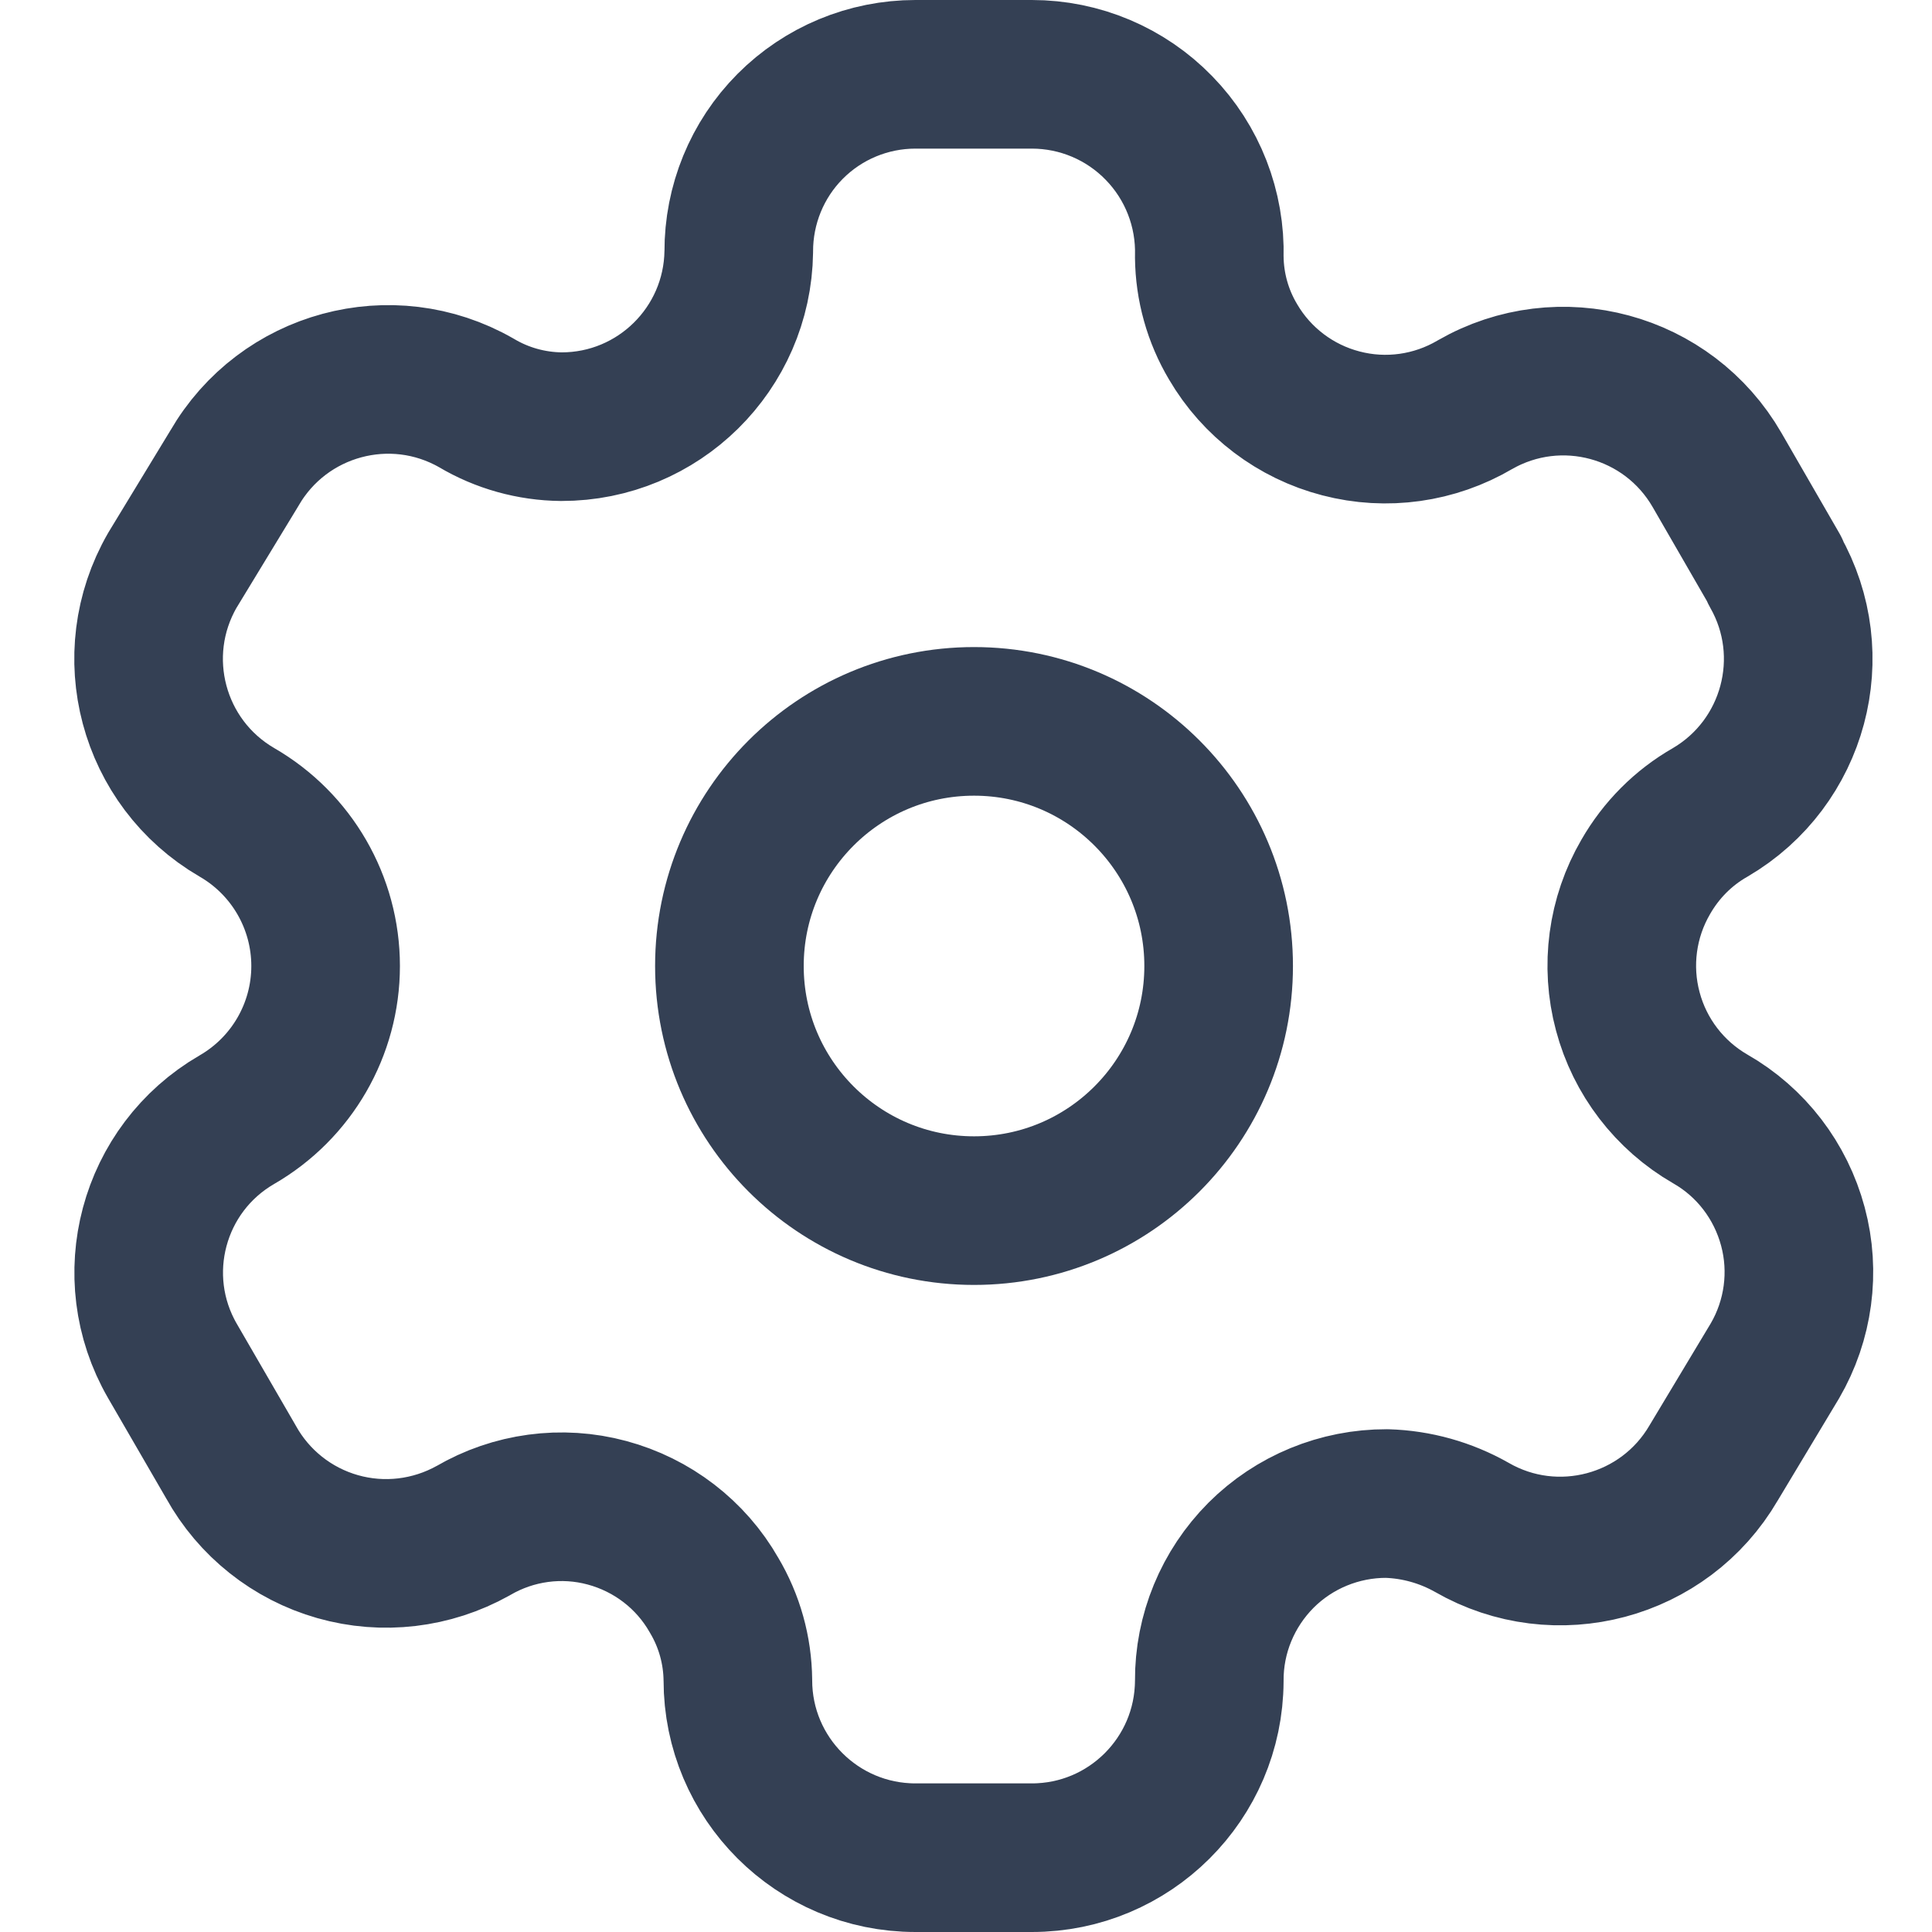
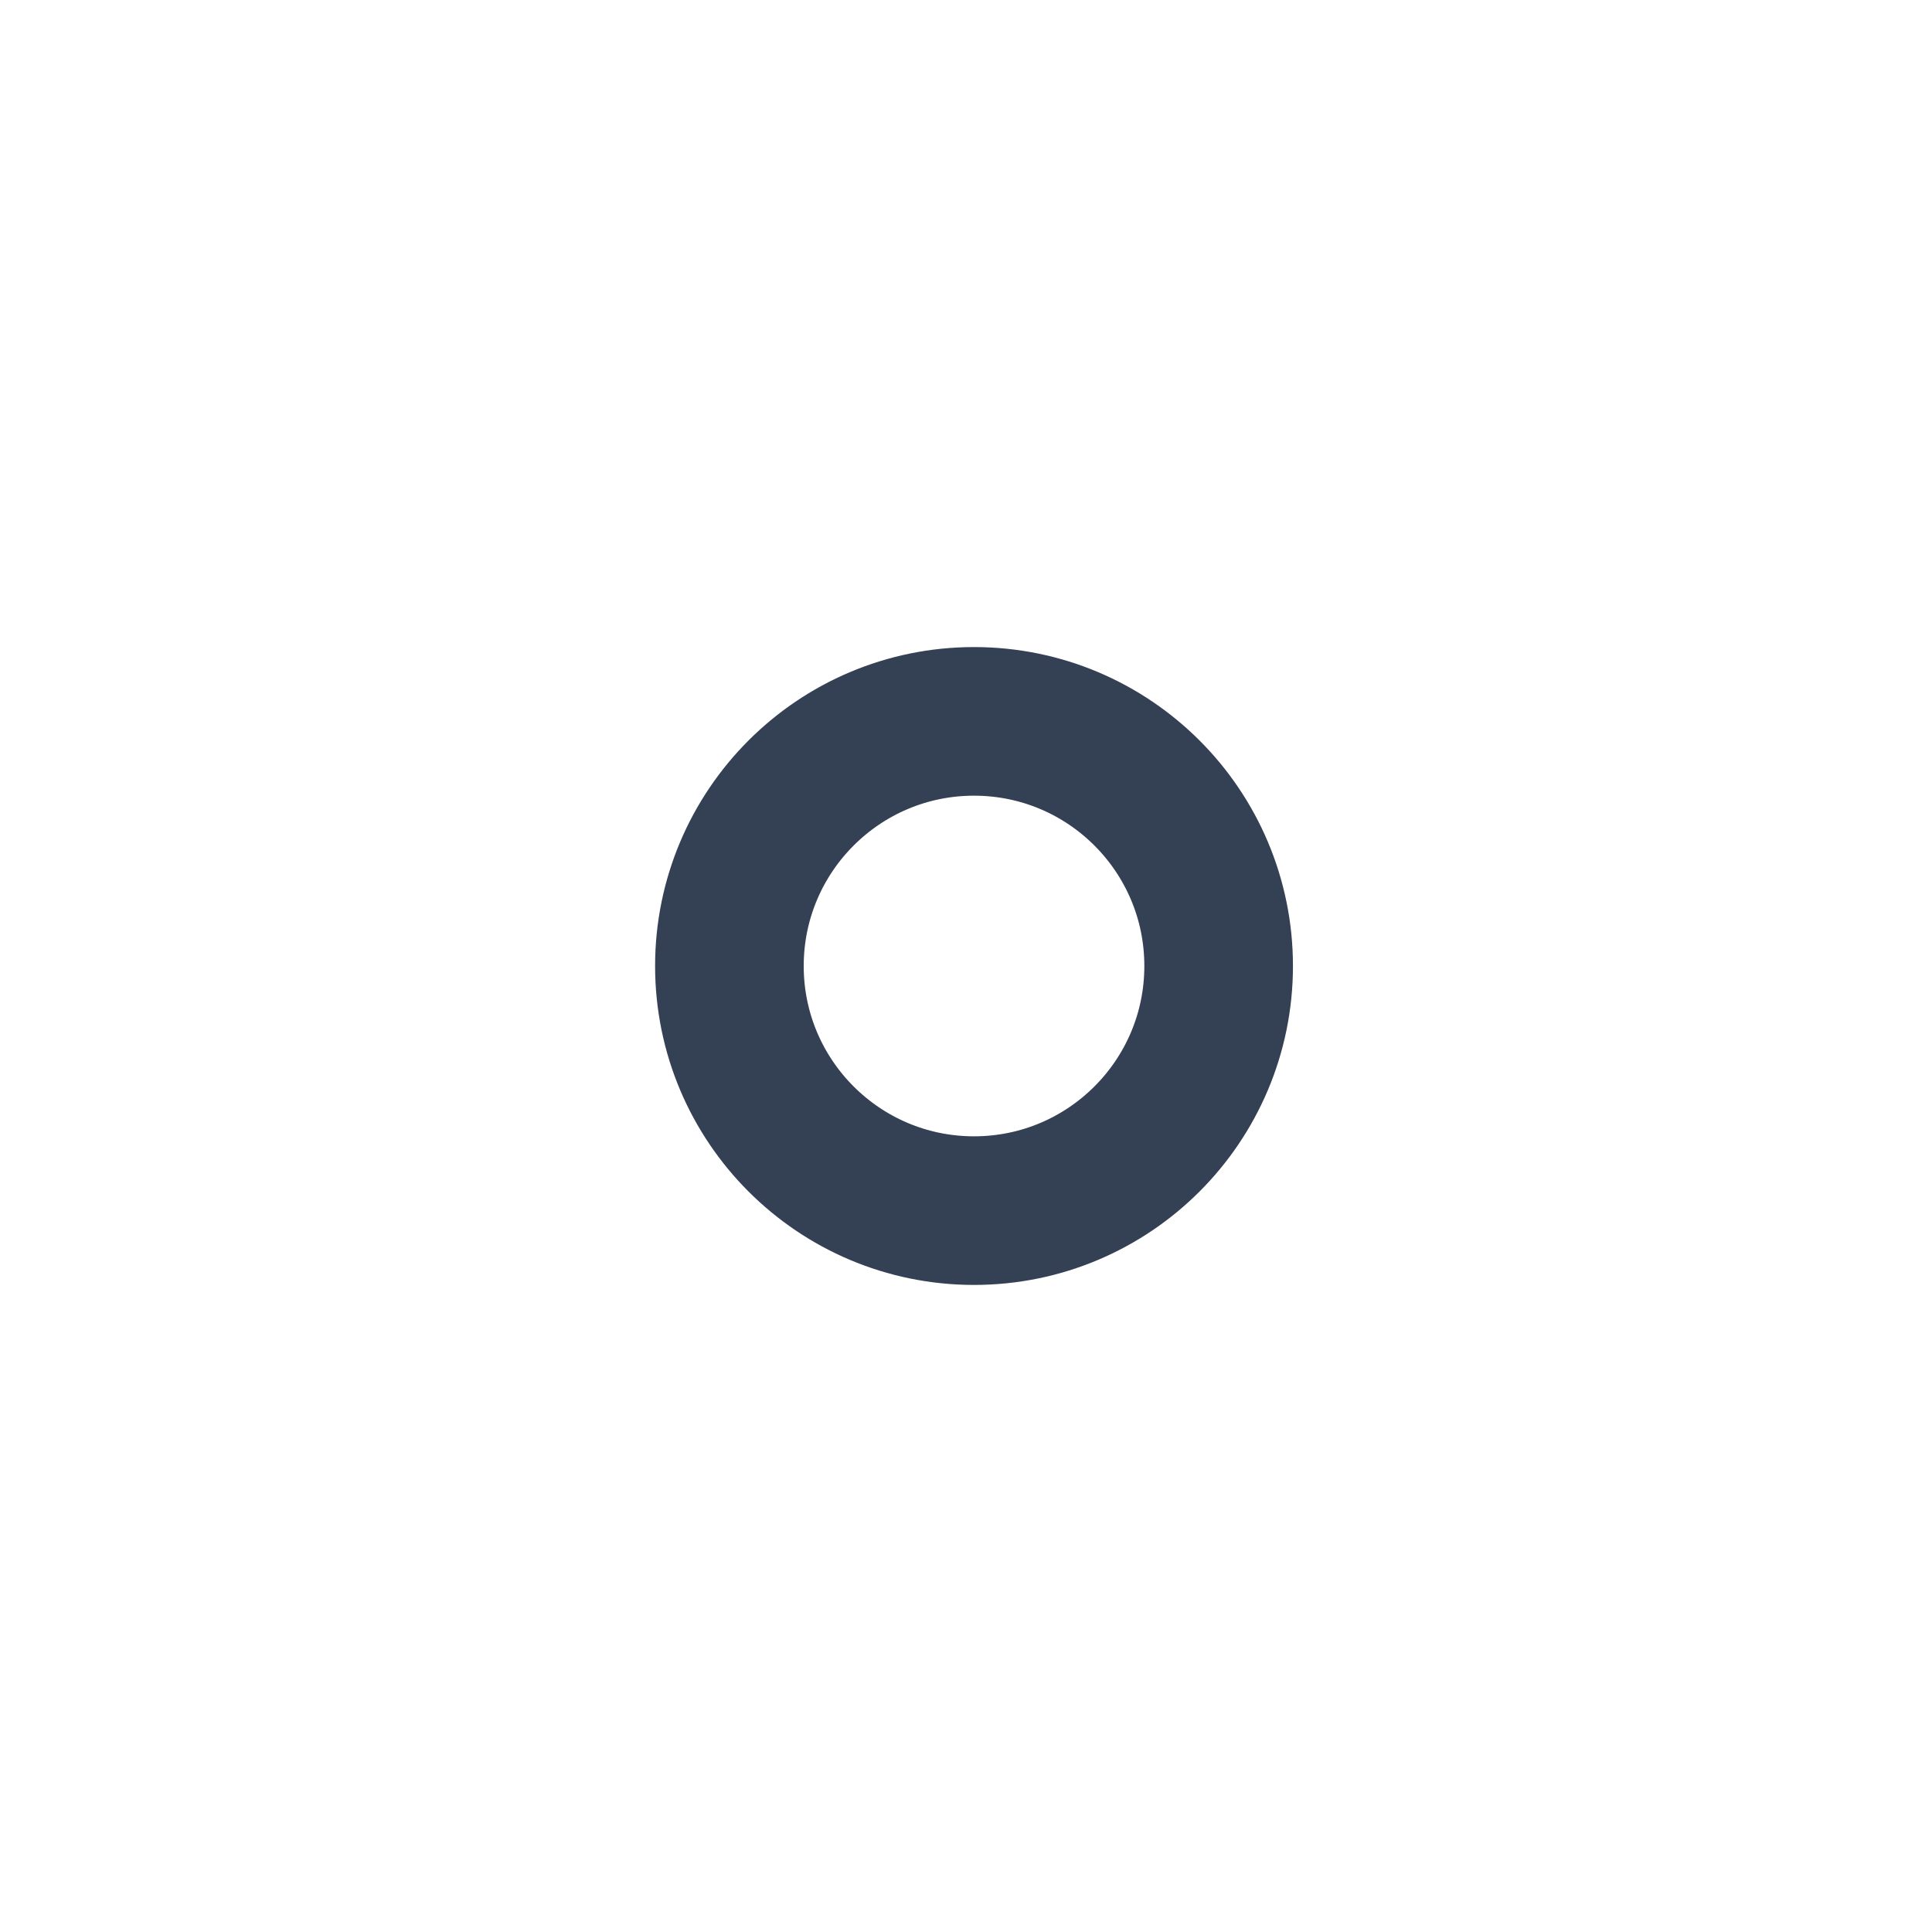
<svg xmlns="http://www.w3.org/2000/svg" width="13" height="13" viewBox="0 0 13 13" fill="none">
-   <path fill-rule="evenodd" clip-rule="evenodd" d="M11.943 3.837L11.554 3.163C11.225 2.592 10.497 2.395 9.925 2.723V2.723C9.653 2.883 9.329 2.929 9.023 2.849C8.718 2.77 8.456 2.572 8.297 2.3C8.194 2.127 8.139 1.93 8.137 1.729V1.729C8.146 1.406 8.024 1.093 7.799 0.862C7.574 0.63 7.265 0.5 6.943 0.5H6.16C5.843 0.5 5.54 0.626 5.317 0.85C5.094 1.074 4.97 1.378 4.971 1.694V1.694C4.962 2.347 4.43 2.872 3.777 2.871C3.576 2.869 3.378 2.814 3.205 2.711V2.711C2.634 2.384 1.906 2.581 1.577 3.151L1.16 3.837C0.831 4.407 1.025 5.135 1.594 5.466V5.466C1.963 5.679 2.191 6.073 2.191 6.5C2.191 6.927 1.963 7.321 1.594 7.534V7.534C1.026 7.863 0.832 8.589 1.16 9.157V9.157L1.554 9.837C1.708 10.115 1.966 10.32 2.272 10.407C2.578 10.494 2.905 10.455 3.183 10.3V10.3C3.455 10.141 3.78 10.097 4.084 10.179C4.389 10.261 4.649 10.46 4.805 10.734C4.908 10.907 4.963 11.104 4.965 11.306V11.306C4.965 11.965 5.5 12.5 6.16 12.5H6.943C7.6 12.5 8.134 11.969 8.137 11.311V11.311C8.135 10.994 8.261 10.69 8.485 10.465C8.709 10.241 9.014 10.116 9.331 10.117C9.532 10.123 9.728 10.178 9.903 10.277V10.277C10.472 10.605 11.2 10.411 11.531 9.843V9.843L11.943 9.157C12.102 8.884 12.146 8.558 12.064 8.253C11.982 7.947 11.783 7.686 11.508 7.529V7.529C11.234 7.371 11.034 7.11 10.953 6.805C10.871 6.499 10.915 6.173 11.074 5.9C11.178 5.719 11.327 5.569 11.508 5.466V5.466C12.073 5.135 12.267 4.411 11.943 3.843V3.843V3.837Z" stroke="#344054" stroke-linecap="round" stroke-linejoin="round" />
  <ellipse cx="6.554" cy="6.5" rx="1.646" ry="1.646" stroke="#344054" stroke-linecap="round" stroke-linejoin="round" />
</svg>